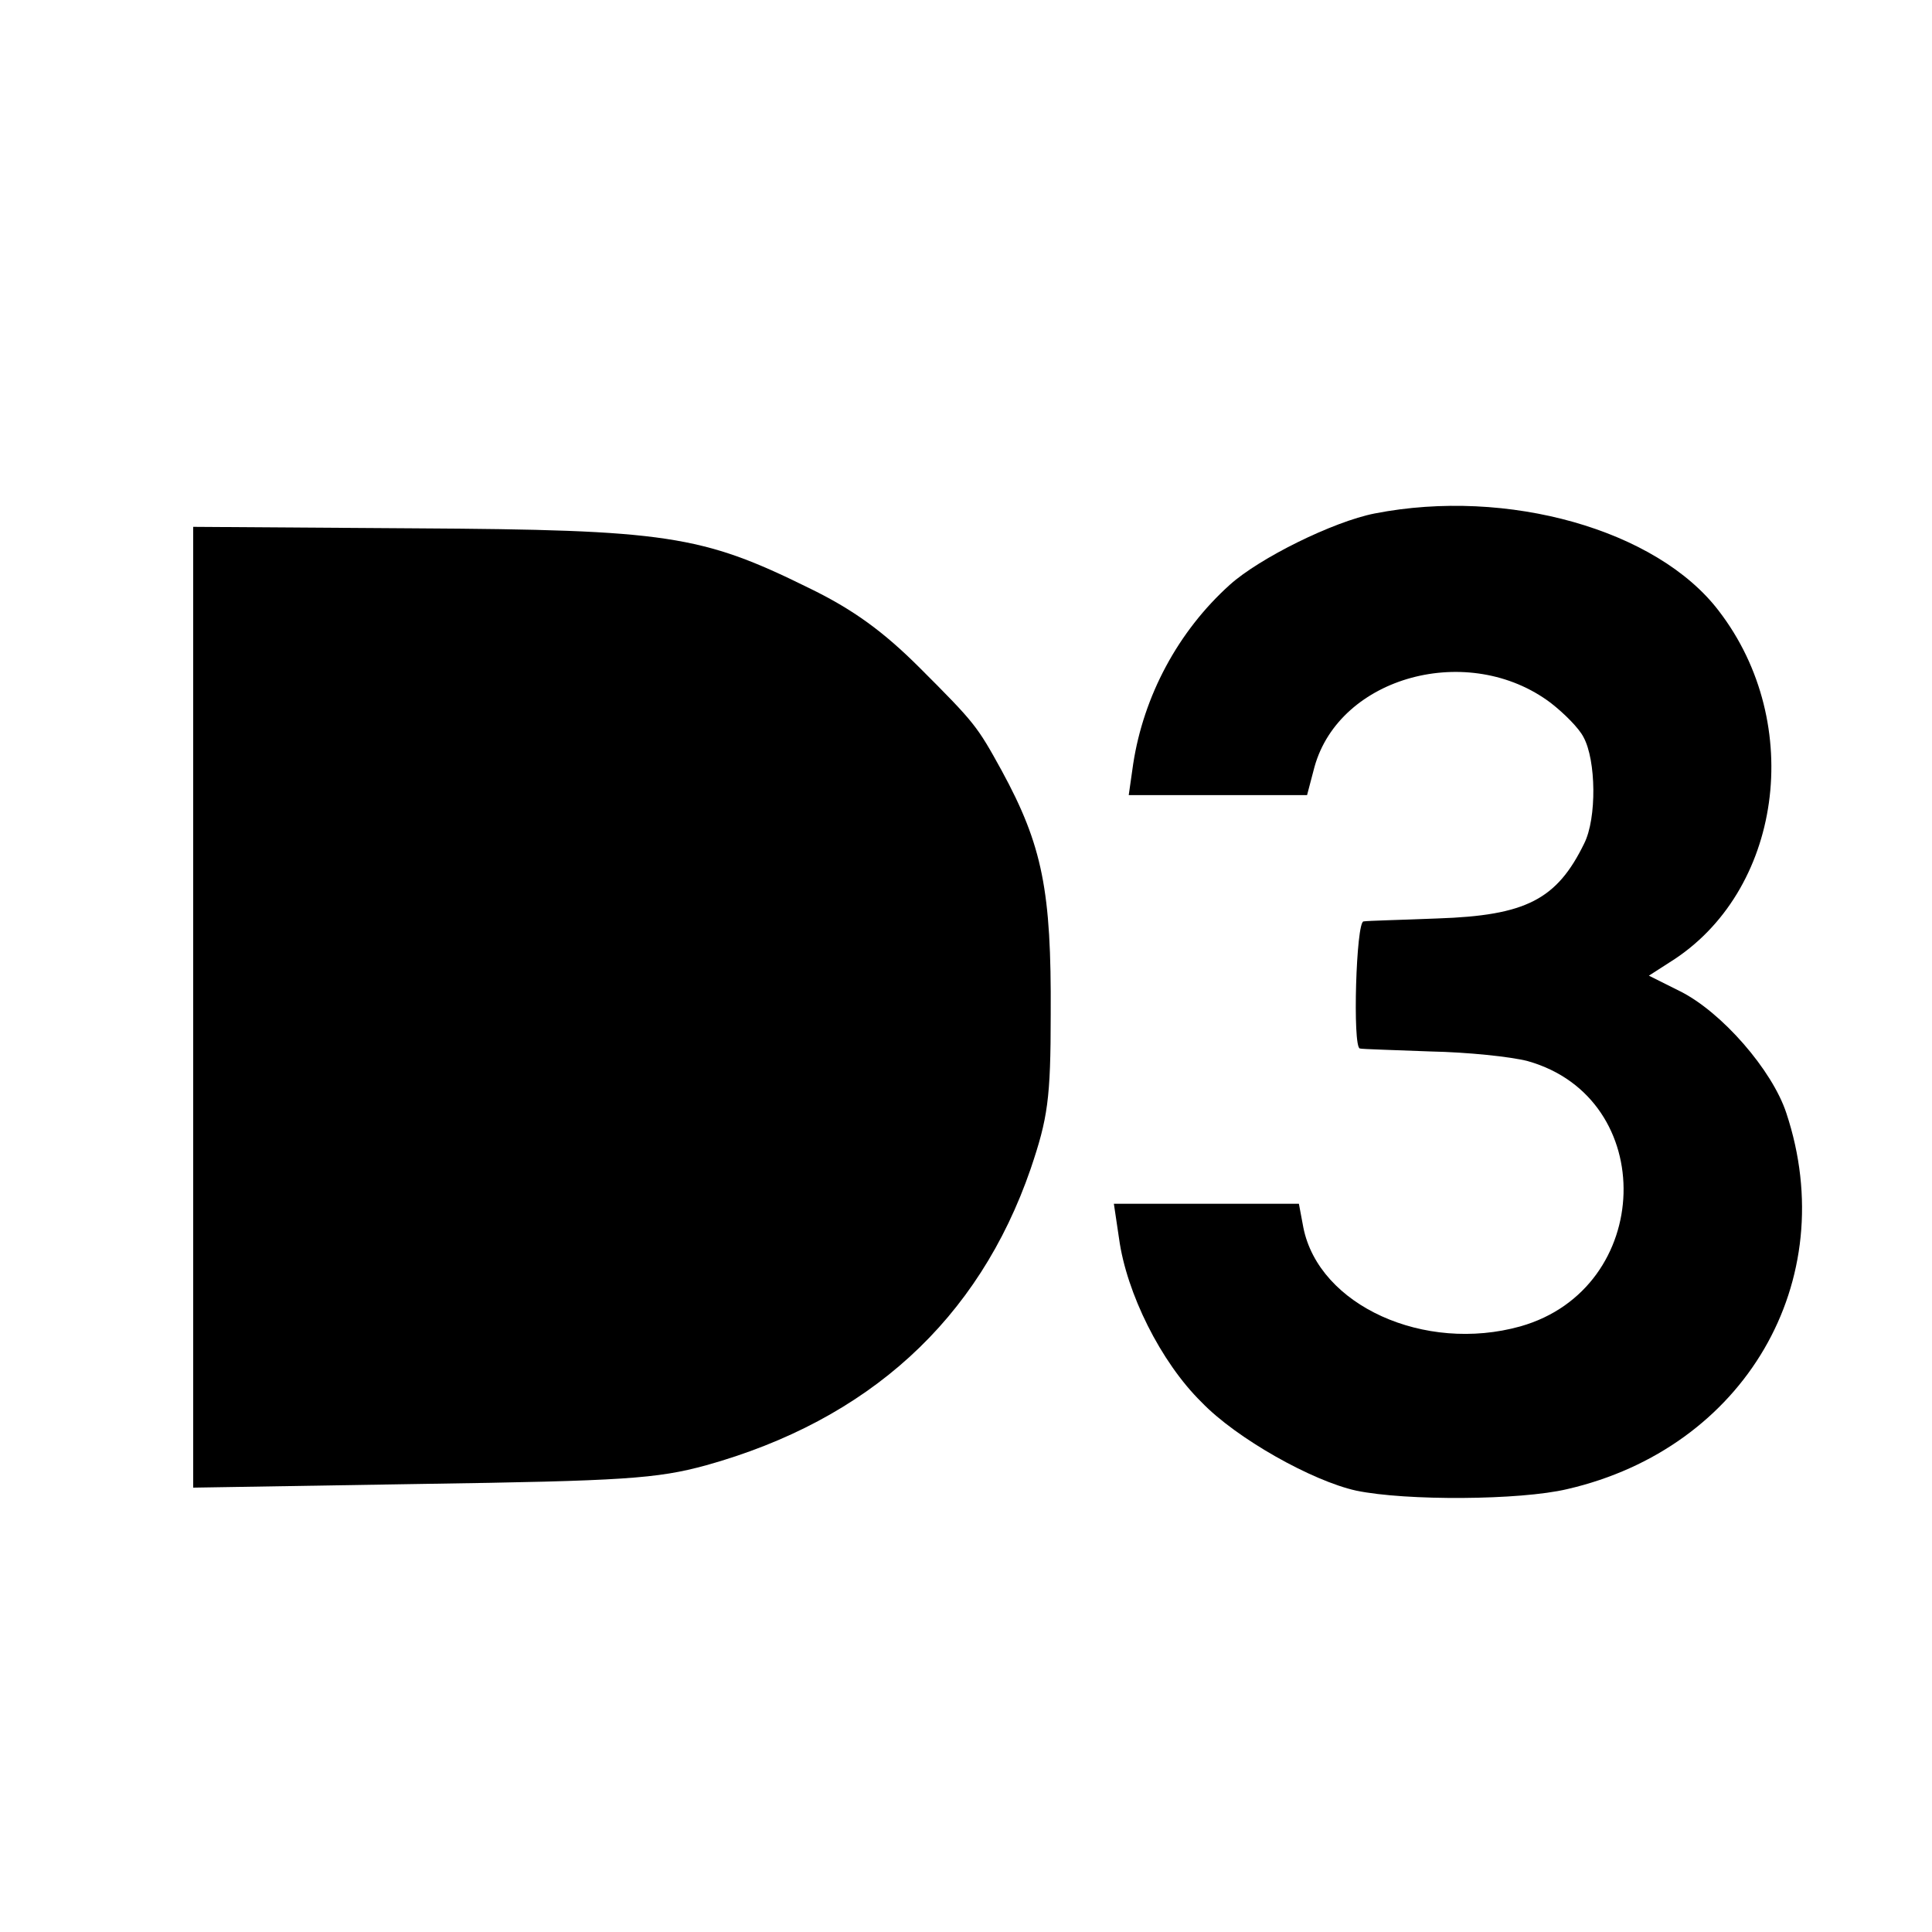
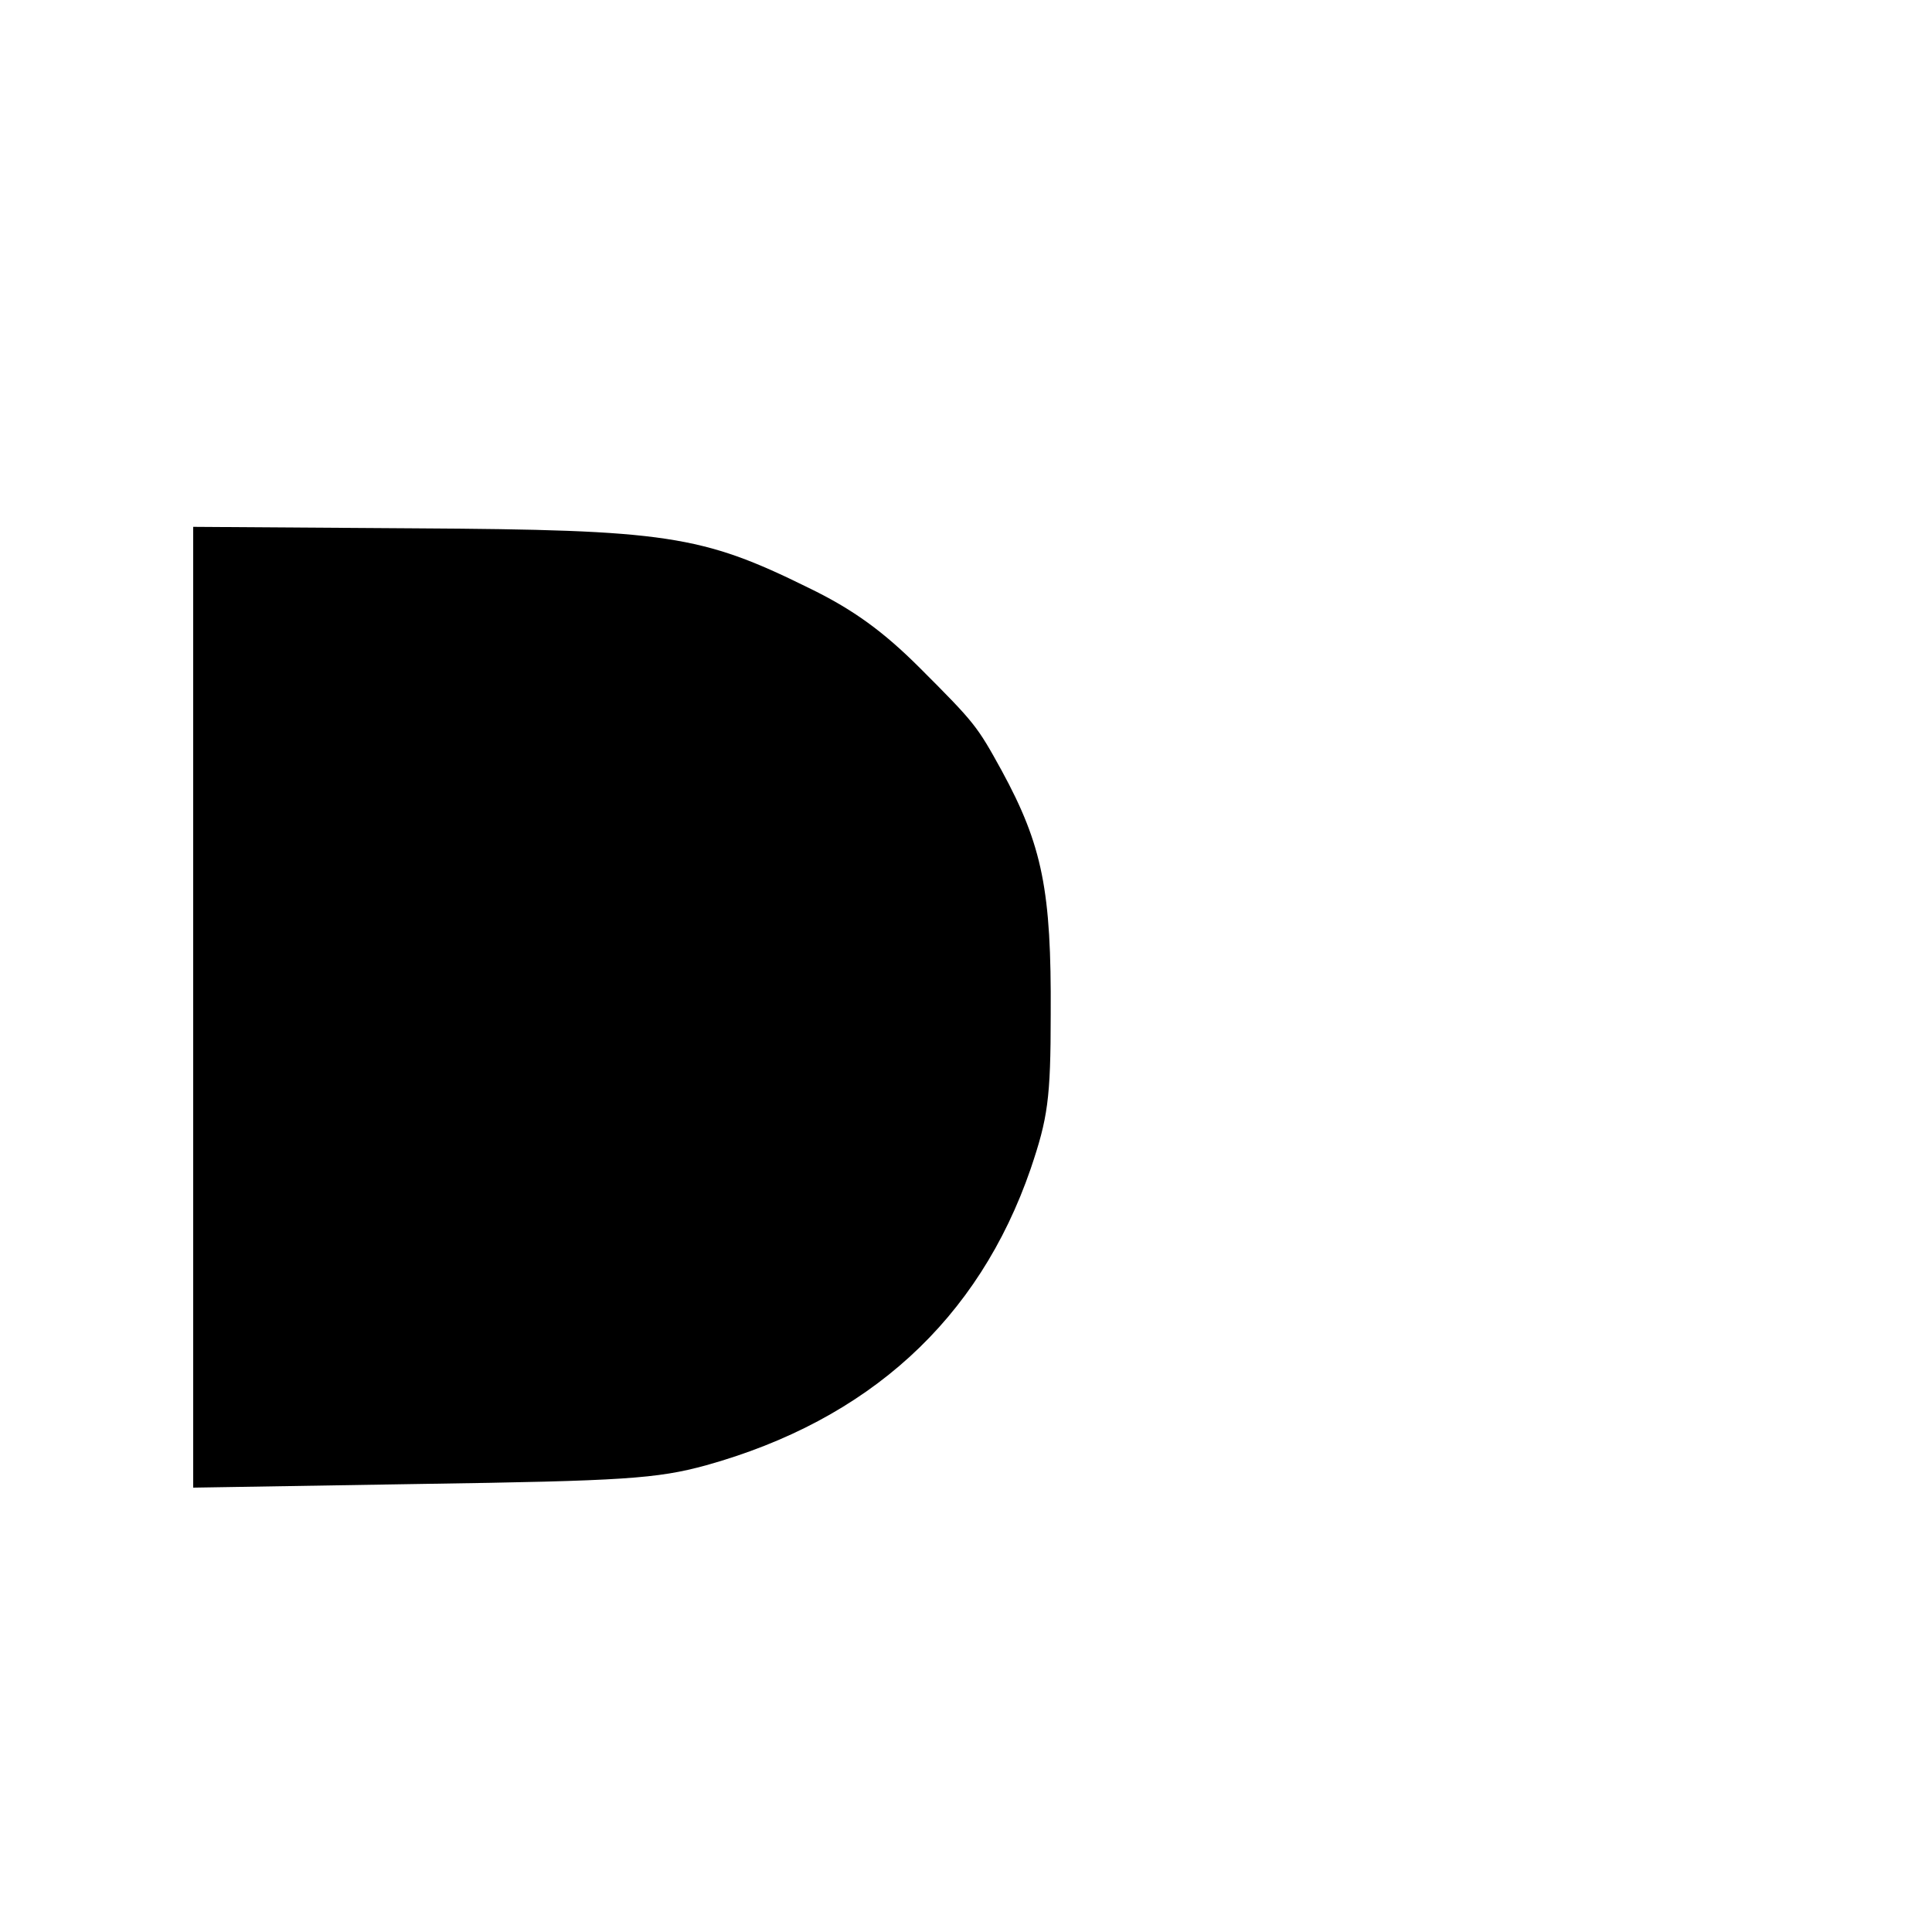
<svg xmlns="http://www.w3.org/2000/svg" version="1.0" width="260pt" height="260pt" viewBox="0 0 260 260" preserveAspectRatio="xMidYMid meet">
  <g transform="translate(0,260) scale(0.1,-0.1)" fill="#000000" stroke="none">
-     <path d="M1850 1909 c-56 -11 -155 -60 -195 -96 -70 -63 -116 -150 -130 -241 l-6 -42 120 0 120 0 10 38 c34 122 208 169 318 86 18 -14 38 -34 44 -46 17 -31 18 -109 1 -143 -37 -76 -79 -97 -197 -101 -49 -2 -94 -3 -100 -4 -10 0 -15 -169 -5 -171 3 -1 46 -2 95 -4 50 -1 108 -7 131 -13 177 -50 170 -306 -10 -357 -129 -36 -271 28 -292 133 l-6 32 -125 0 -124 0 7 -47 c10 -73 56 -166 111 -220 47 -49 149 -106 208 -119 67 -14 221 -13 284 2 239 55 370 280 295 506 -19 58 -87 136 -143 164 l-42 21 28 18 c151 94 183 321 66 473 -83 109 -284 166 -463 131z" />
    <path d="M260 1244 l0 -646 308 5 c271 4 316 7 382 25 219 61 367 196 437 399 23 68 27 94 27 208 1 166 -11 227 -66 328 -33 60 -36 64 -110 138 -49 49 -90 79 -150 108 -144 71 -191 78 -530 80 l-298 2 0 -647z" />
  </g>
</svg>